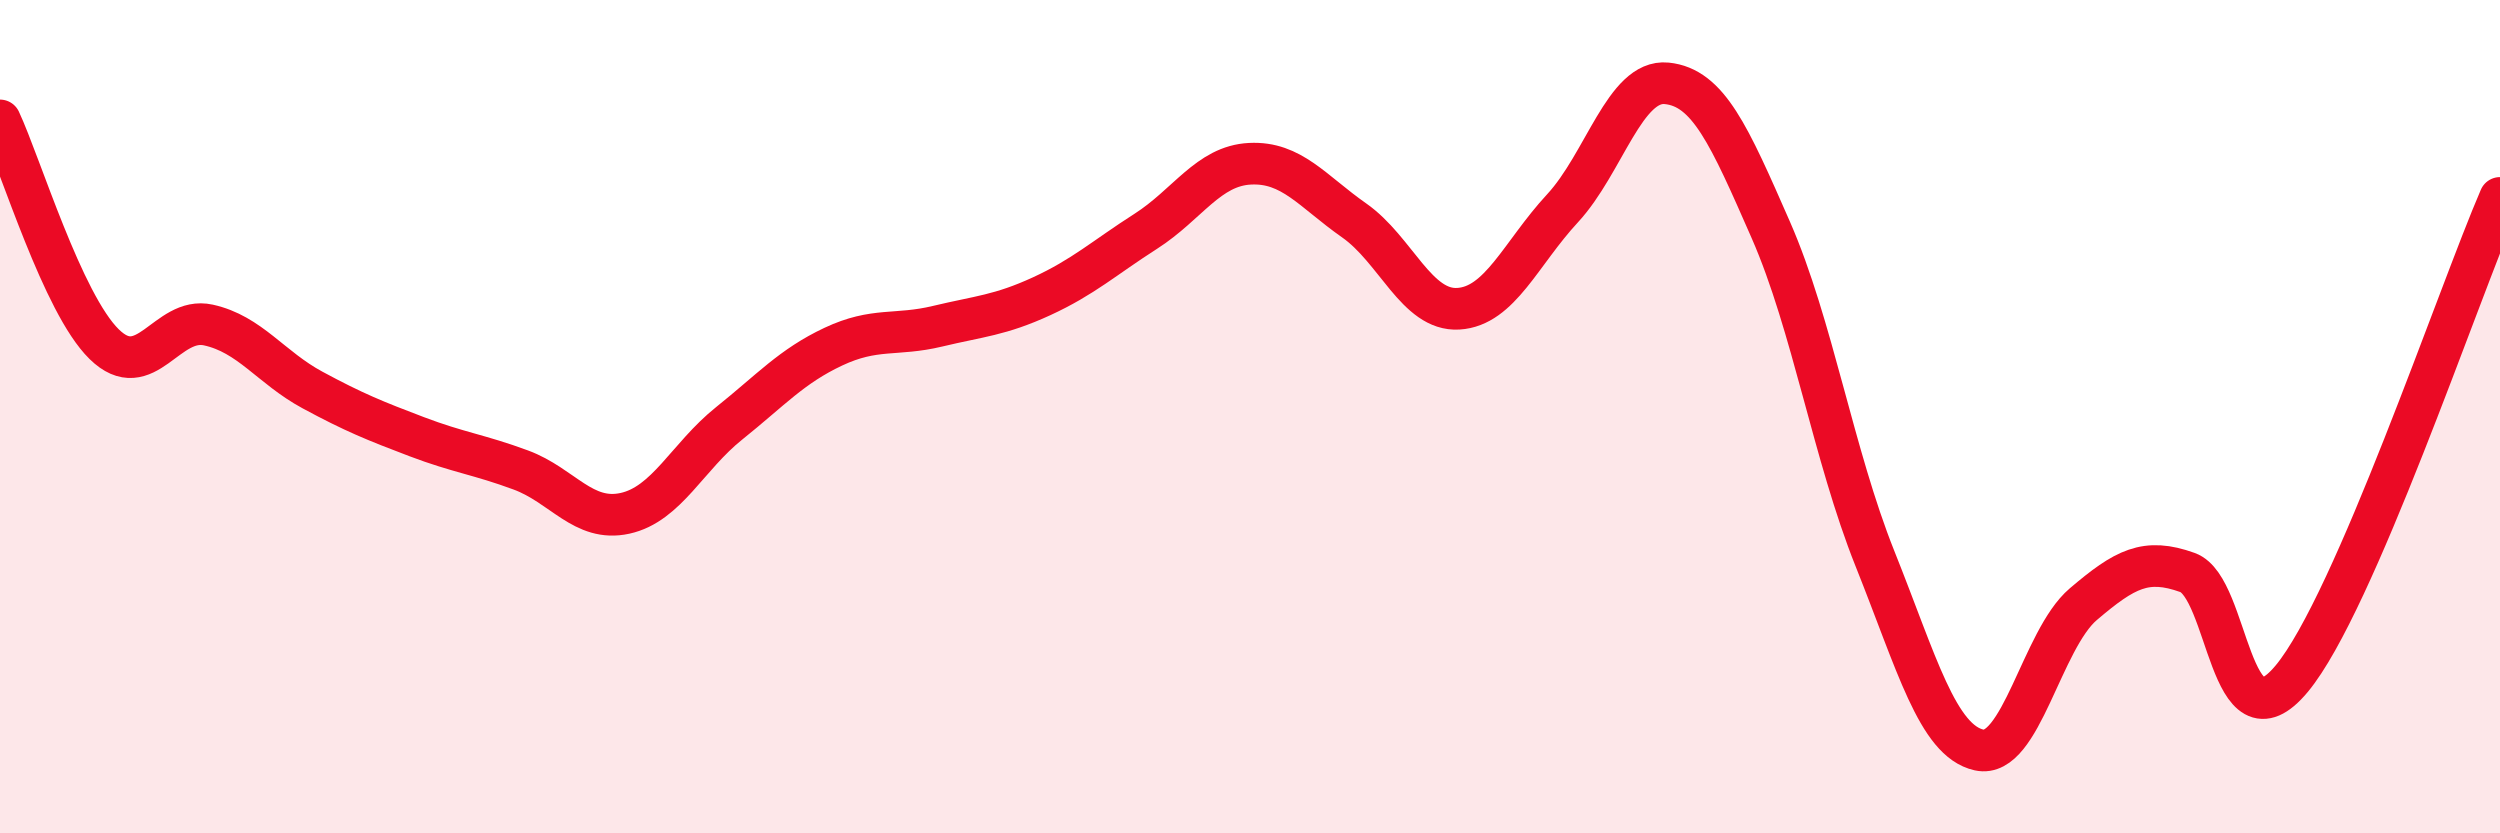
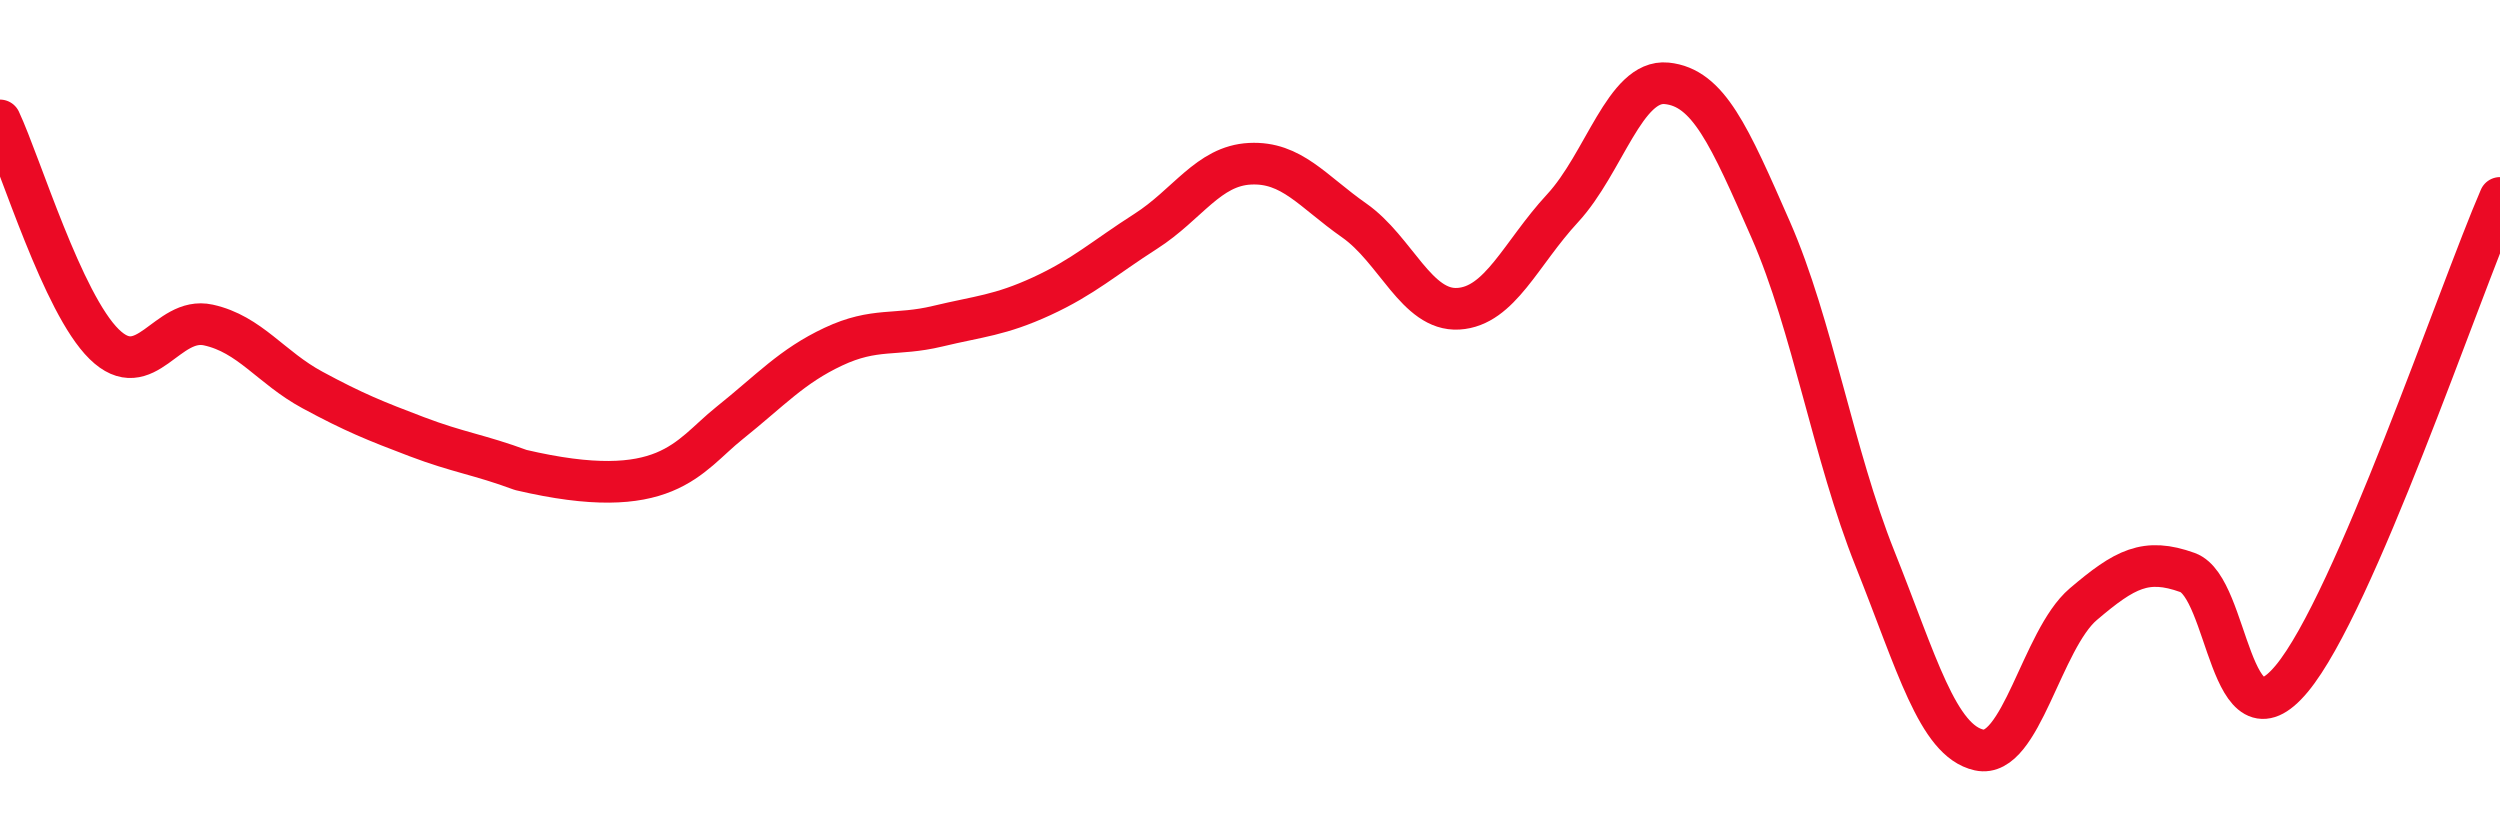
<svg xmlns="http://www.w3.org/2000/svg" width="60" height="20" viewBox="0 0 60 20">
-   <path d="M 0,2.89 C 0.5,3.96 1.5,7.28 2.5,8.26 C 3.5,9.24 4,7.58 5,7.8 C 6,8.02 6.5,8.82 7.5,9.36 C 8.5,9.9 9,10.1 10,10.48 C 11,10.86 11.5,10.91 12.5,11.28 C 13.5,11.65 14,12.54 15,12.32 C 16,12.1 16.5,10.96 17.5,10.16 C 18.5,9.36 19,8.79 20,8.32 C 21,7.85 21.5,8.07 22.5,7.83 C 23.5,7.59 24,7.57 25,7.11 C 26,6.65 26.5,6.19 27.5,5.55 C 28.5,4.91 29,3.98 30,3.93 C 31,3.88 31.5,4.59 32.5,5.29 C 33.5,5.99 34,7.47 35,7.41 C 36,7.35 36.5,6.08 37.5,5 C 38.5,3.92 39,1.9 40,2 C 41,2.1 41.5,3.24 42.5,5.52 C 43.5,7.8 44,10.91 45,13.41 C 46,15.91 46.5,17.78 47.5,18 C 48.5,18.22 49,15.35 50,14.5 C 51,13.65 51.5,13.38 52.5,13.74 C 53.5,14.1 53.5,18.09 55,16.29 C 56.5,14.49 59,7.06 60,4.75L60 20L0 20Z" fill="#EB0A25" opacity="0.1" stroke-linecap="round" stroke-linejoin="round" />
-   <path d="M 0,2.89 C 0.5,3.96 1.5,7.28 2.5,8.26 C 3.5,9.24 4,7.58 5,7.8 C 6,8.02 6.5,8.82 7.5,9.36 C 8.5,9.9 9,10.1 10,10.48 C 11,10.86 11.5,10.91 12.5,11.28 C 13.5,11.65 14,12.54 15,12.32 C 16,12.1 16.5,10.96 17.5,10.16 C 18.5,9.36 19,8.79 20,8.32 C 21,7.85 21.5,8.07 22.5,7.83 C 23.5,7.59 24,7.57 25,7.11 C 26,6.65 26.5,6.19 27.5,5.55 C 28.5,4.91 29,3.98 30,3.93 C 31,3.88 31.5,4.59 32.5,5.29 C 33.5,5.99 34,7.47 35,7.41 C 36,7.35 36.5,6.08 37.5,5 C 38.5,3.92 39,1.9 40,2 C 41,2.1 41.5,3.24 42.5,5.52 C 43.5,7.8 44,10.91 45,13.41 C 46,15.91 46.5,17.78 47.5,18 C 48.5,18.22 49,15.35 50,14.5 C 51,13.65 51.5,13.38 52.5,13.74 C 53.5,14.1 53.5,18.09 55,16.29 C 56.5,14.49 59,7.06 60,4.75" stroke="#EB0A25" stroke-width="1" fill="none" stroke-linecap="round" stroke-linejoin="round" />
+   <path d="M 0,2.89 C 0.5,3.96 1.5,7.28 2.5,8.26 C 3.5,9.24 4,7.58 5,7.8 C 6,8.02 6.5,8.82 7.5,9.36 C 8.5,9.9 9,10.1 10,10.48 C 11,10.86 11.5,10.91 12.5,11.28 C 16,12.1 16.5,10.96 17.5,10.16 C 18.5,9.36 19,8.79 20,8.32 C 21,7.85 21.5,8.07 22.5,7.83 C 23.5,7.59 24,7.57 25,7.11 C 26,6.65 26.5,6.19 27.5,5.55 C 28.5,4.91 29,3.98 30,3.93 C 31,3.88 31.5,4.59 32.5,5.29 C 33.5,5.99 34,7.47 35,7.41 C 36,7.35 36.5,6.08 37.5,5 C 38.5,3.92 39,1.9 40,2 C 41,2.1 41.5,3.24 42.5,5.52 C 43.5,7.8 44,10.91 45,13.41 C 46,15.91 46.5,17.78 47.5,18 C 48.5,18.22 49,15.35 50,14.5 C 51,13.65 51.5,13.38 52.5,13.74 C 53.5,14.1 53.5,18.09 55,16.29 C 56.5,14.49 59,7.06 60,4.75" stroke="#EB0A25" stroke-width="1" fill="none" stroke-linecap="round" stroke-linejoin="round" />
</svg>